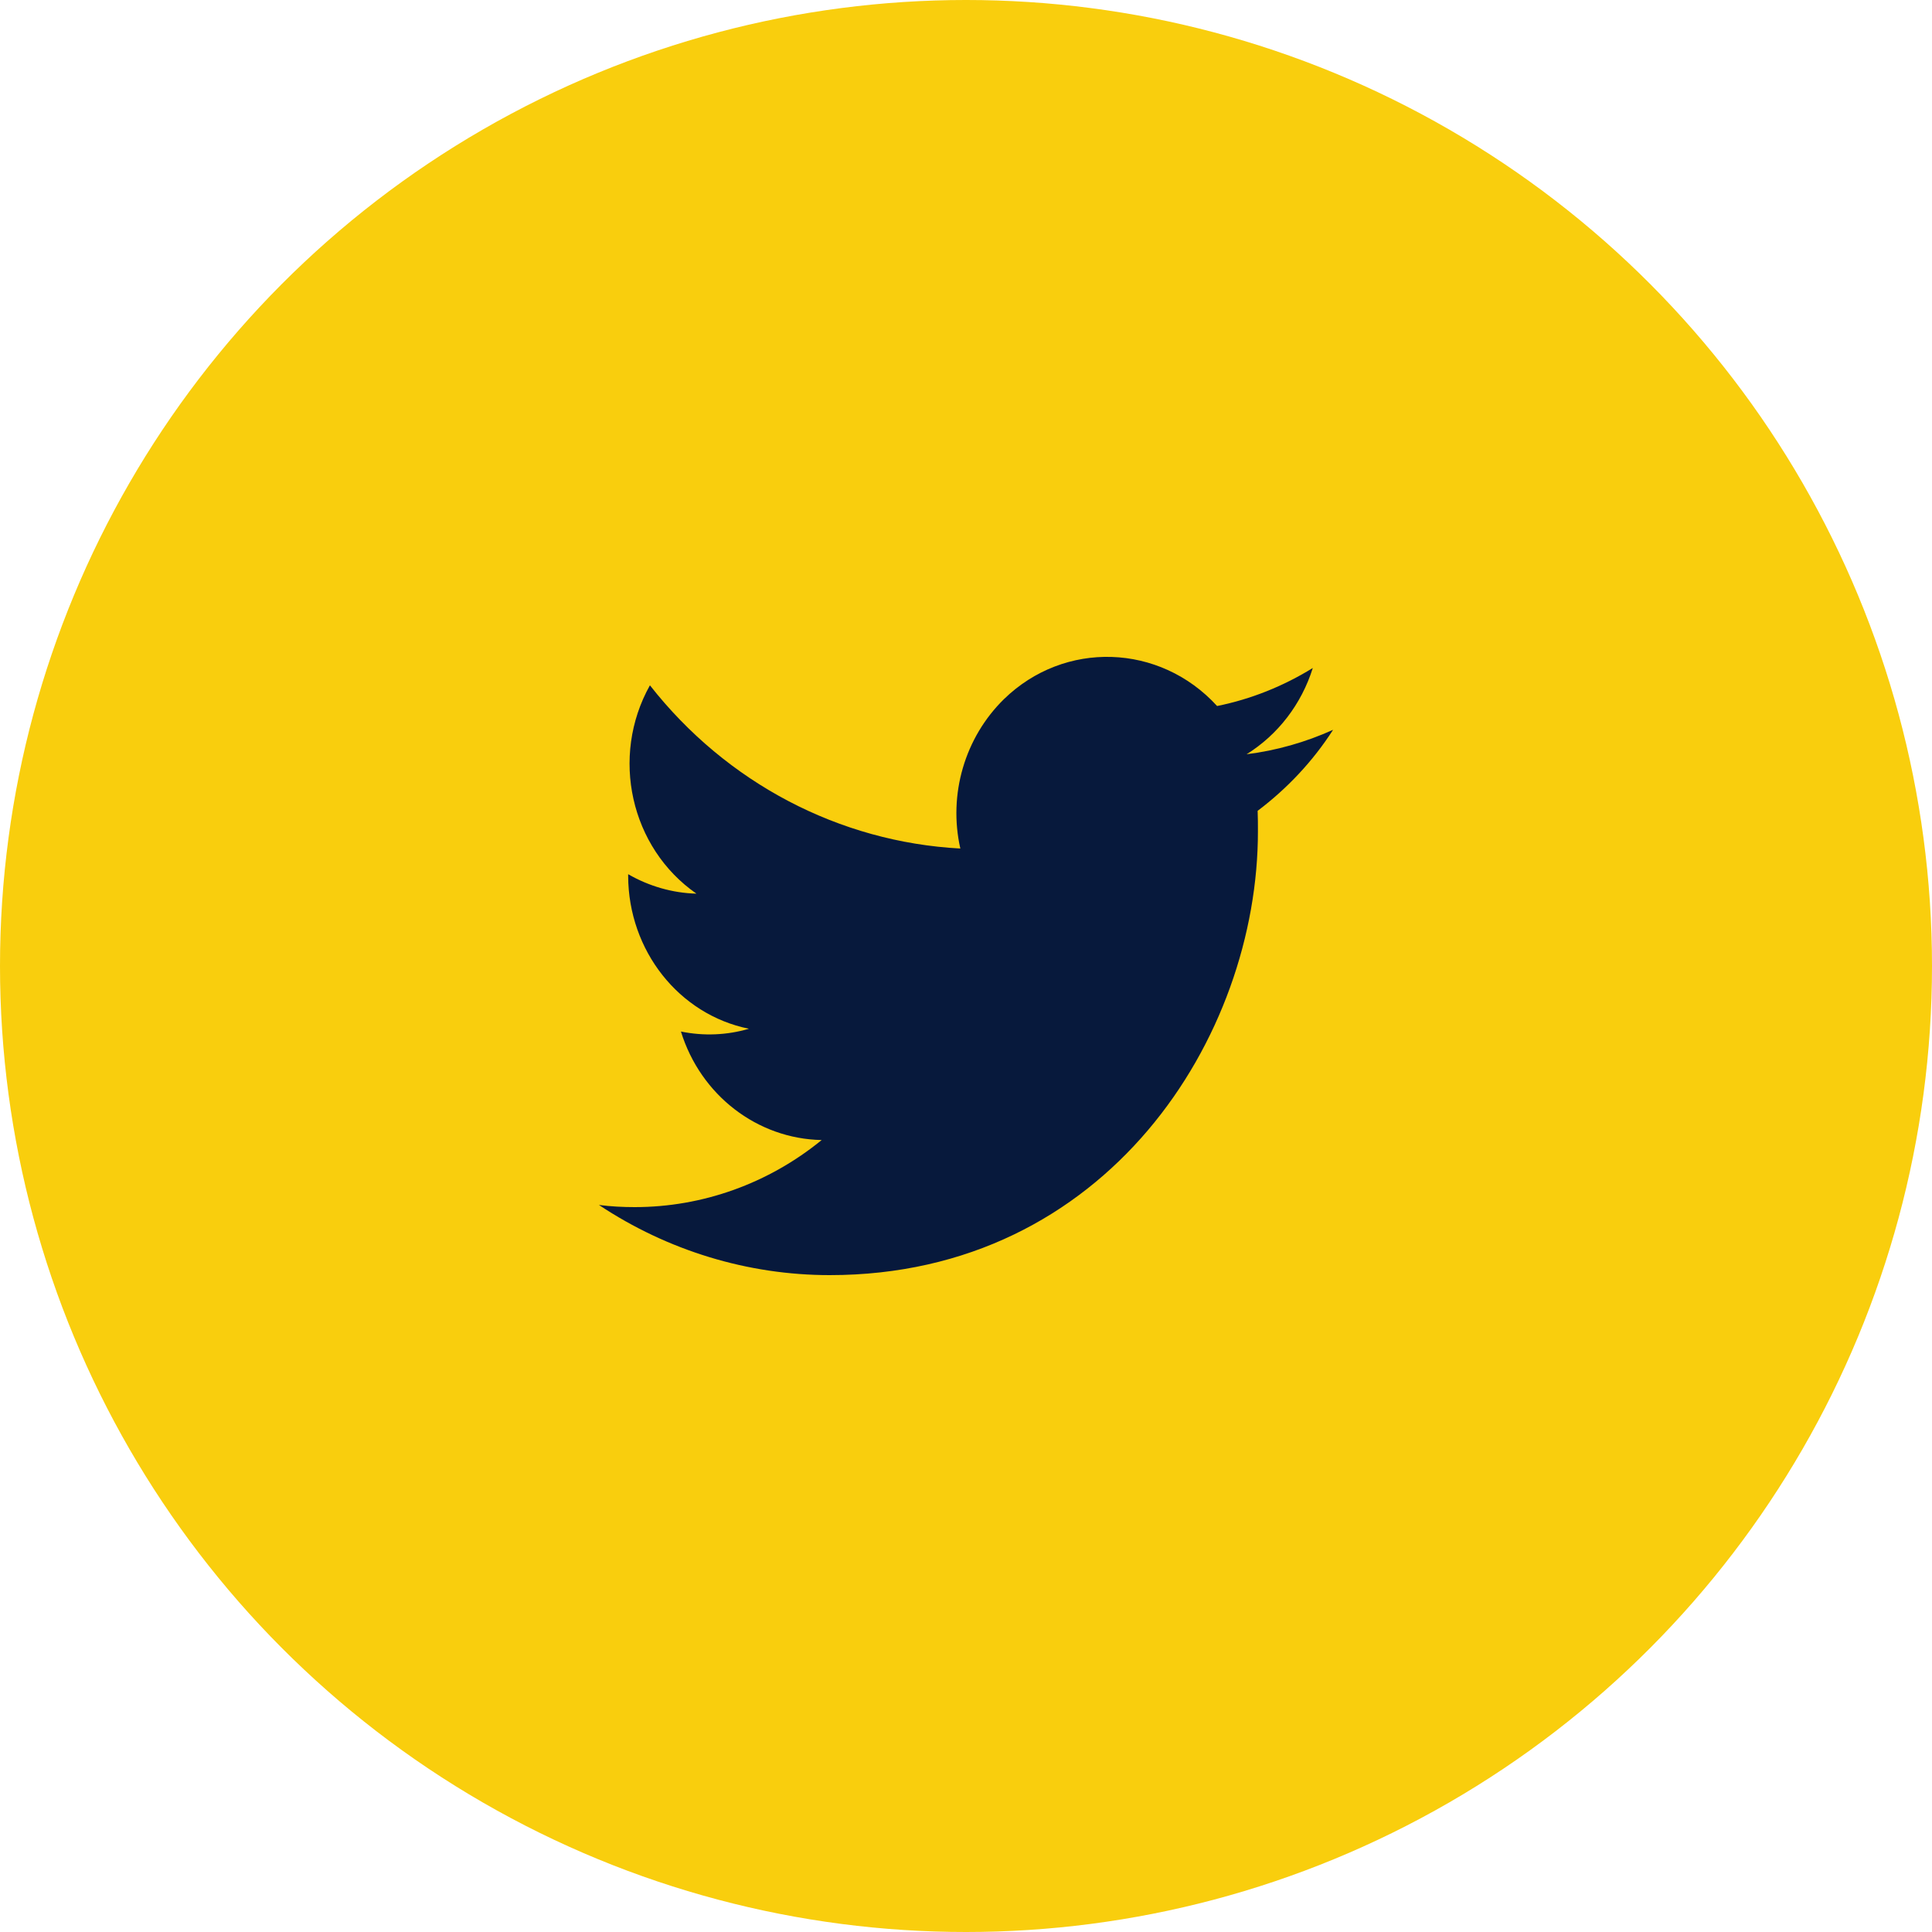
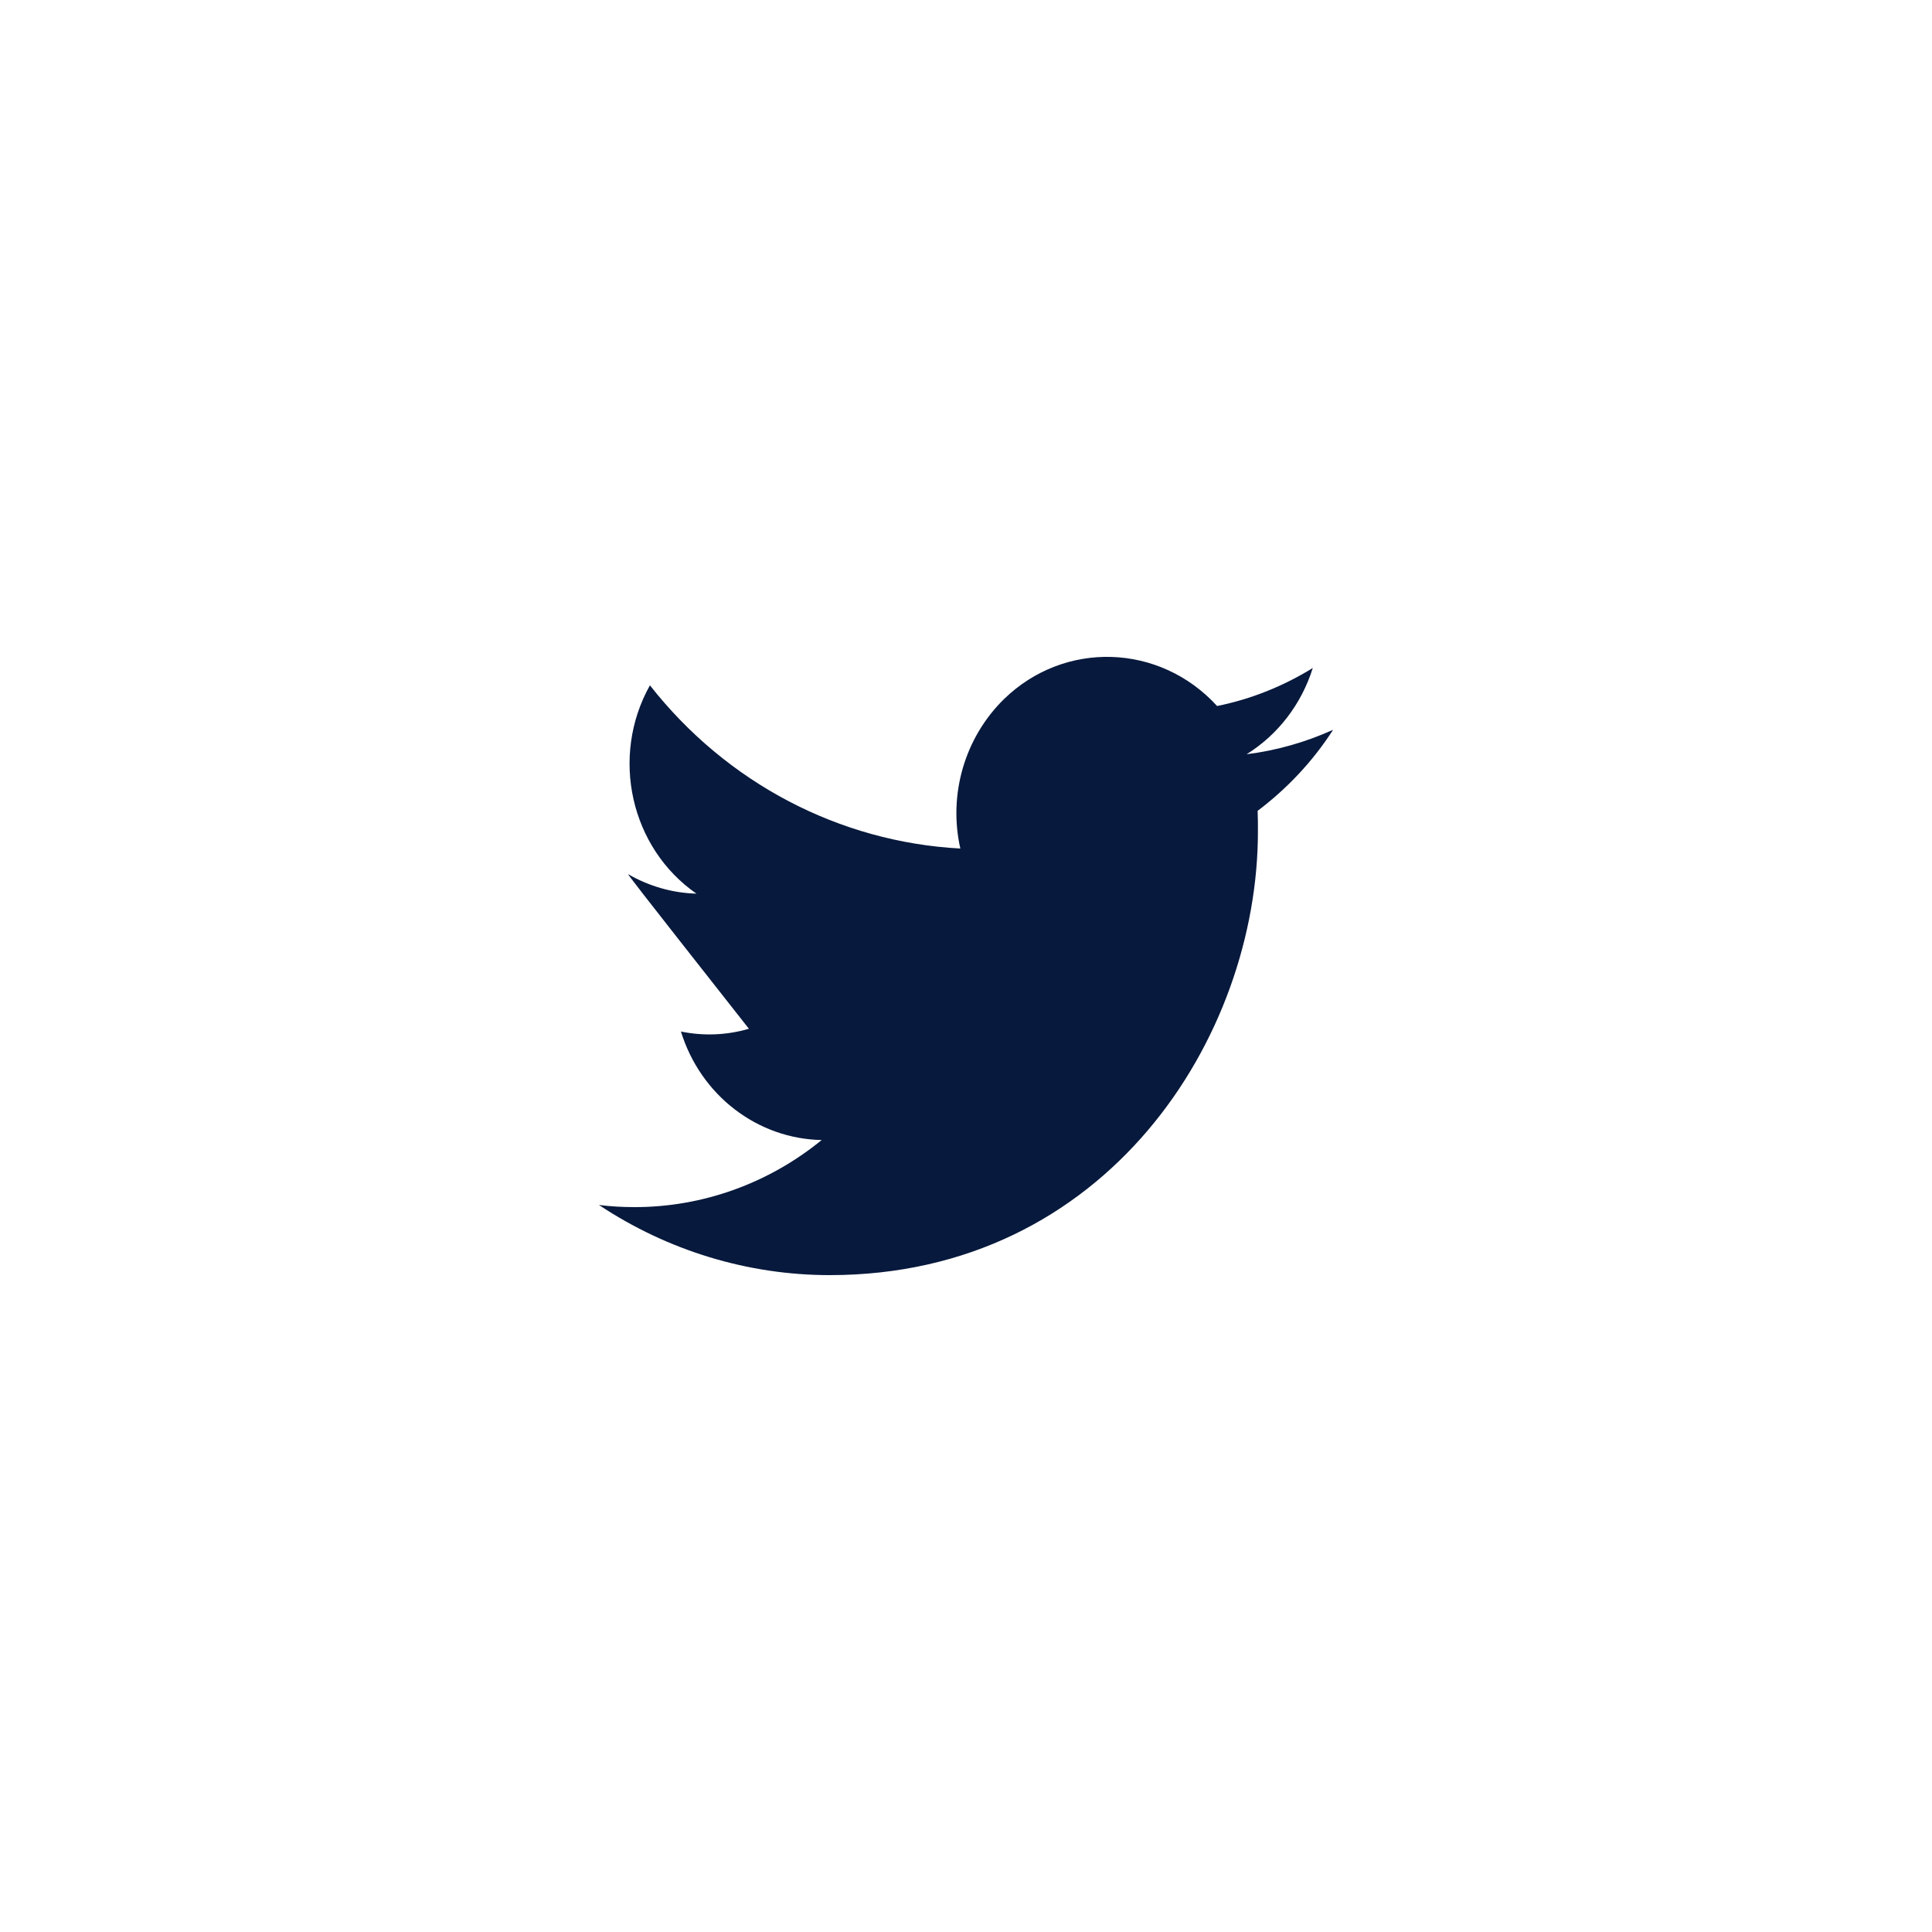
<svg xmlns="http://www.w3.org/2000/svg" width="60" height="60" viewBox="0 0 60 60" fill="none">
-   <circle cx="30" cy="30" r="30" fill="#F9CE0D" />
-   <path d="M39.057 25.181C39.066 25.392 39.066 25.593 39.066 25.805C39.076 32.208 34.371 39.6 25.768 39.6C23.23 39.6 20.739 38.842 18.6 37.421C18.97 37.469 19.341 37.488 19.711 37.488C21.814 37.488 23.86 36.758 25.518 35.405C23.517 35.366 21.758 34.013 21.147 32.035C21.851 32.179 22.573 32.15 23.258 31.949C21.082 31.507 19.517 29.52 19.508 27.206C19.508 27.187 19.508 27.168 19.508 27.149C20.156 27.523 20.887 27.734 21.628 27.753C19.582 26.333 18.943 23.501 20.184 21.283C22.564 24.317 26.064 26.15 29.824 26.352C29.444 24.672 29.963 22.905 31.176 21.715C33.056 19.881 36.02 19.977 37.798 21.926C38.844 21.715 39.853 21.312 40.77 20.745C40.418 21.869 39.687 22.819 38.714 23.424C39.641 23.309 40.548 23.049 41.4 22.665C40.77 23.645 39.974 24.489 39.057 25.181Z" fill="#07193C" />
+   <path d="M39.057 25.181C39.066 25.392 39.066 25.593 39.066 25.805C39.076 32.208 34.371 39.6 25.768 39.6C23.23 39.6 20.739 38.842 18.6 37.421C18.97 37.469 19.341 37.488 19.711 37.488C21.814 37.488 23.86 36.758 25.518 35.405C23.517 35.366 21.758 34.013 21.147 32.035C21.851 32.179 22.573 32.15 23.258 31.949C19.508 27.187 19.508 27.168 19.508 27.149C20.156 27.523 20.887 27.734 21.628 27.753C19.582 26.333 18.943 23.501 20.184 21.283C22.564 24.317 26.064 26.15 29.824 26.352C29.444 24.672 29.963 22.905 31.176 21.715C33.056 19.881 36.02 19.977 37.798 21.926C38.844 21.715 39.853 21.312 40.77 20.745C40.418 21.869 39.687 22.819 38.714 23.424C39.641 23.309 40.548 23.049 41.4 22.665C40.77 23.645 39.974 24.489 39.057 25.181Z" fill="#07193C" />
</svg>